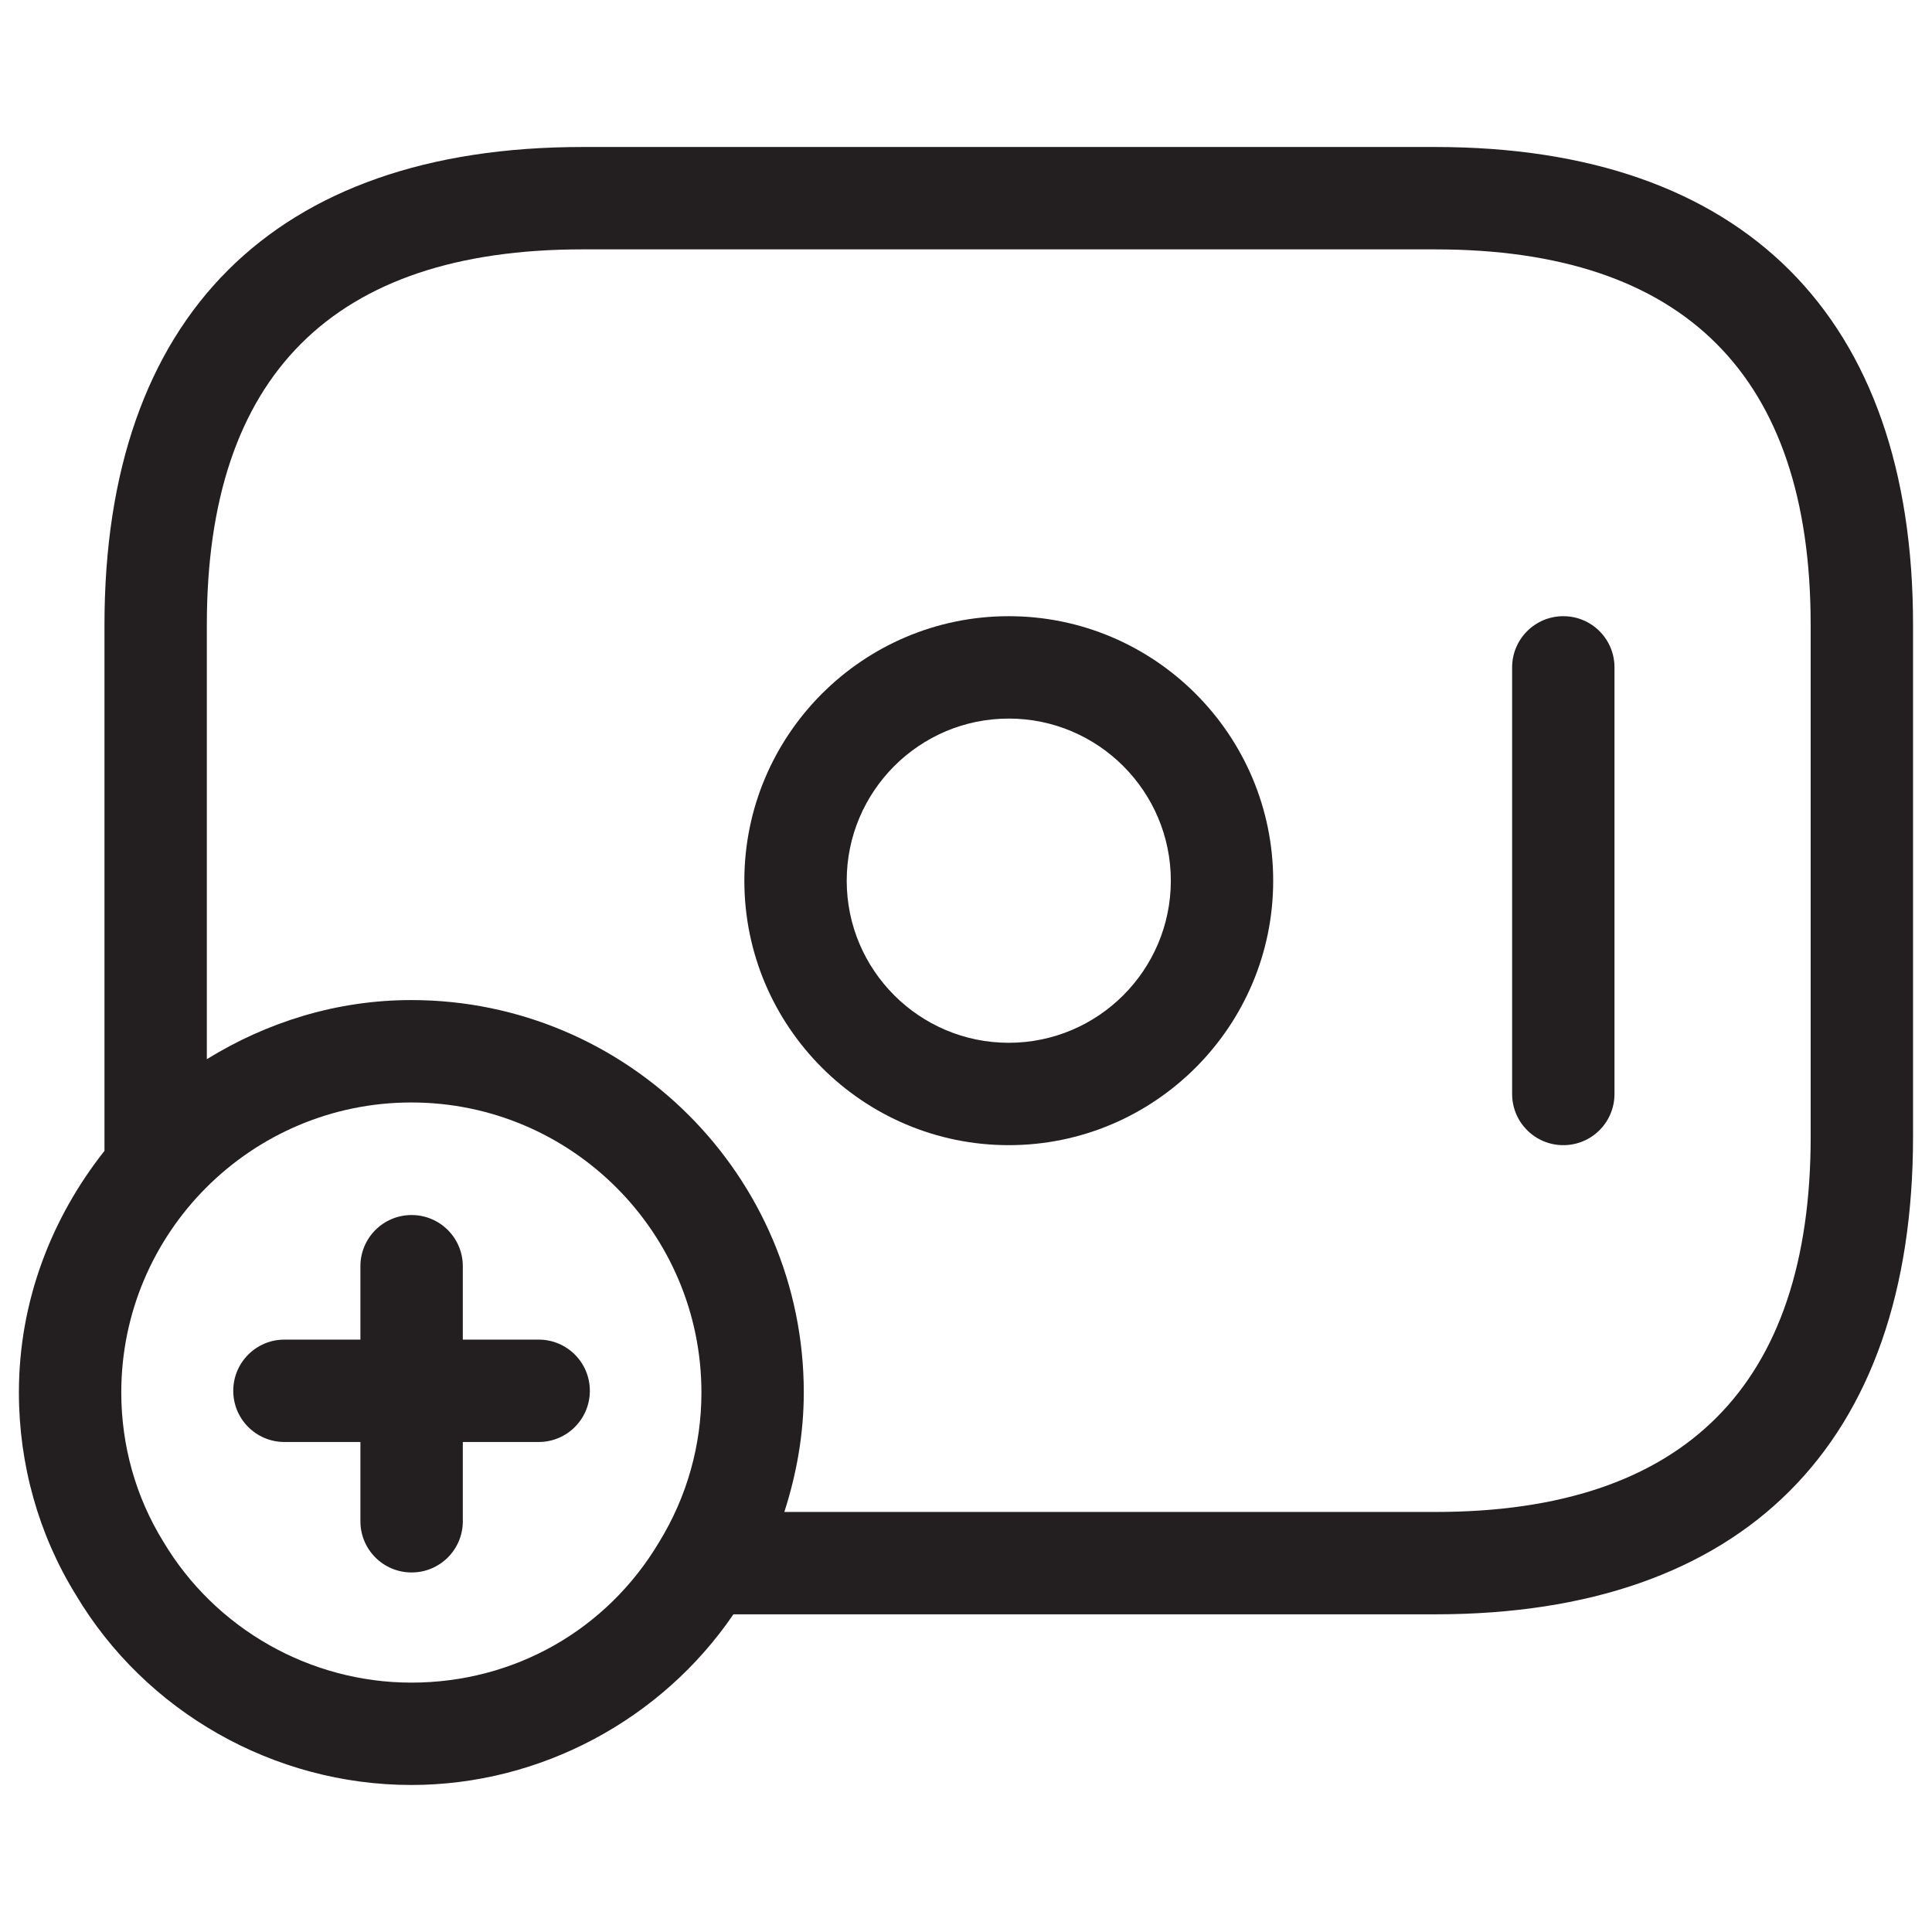
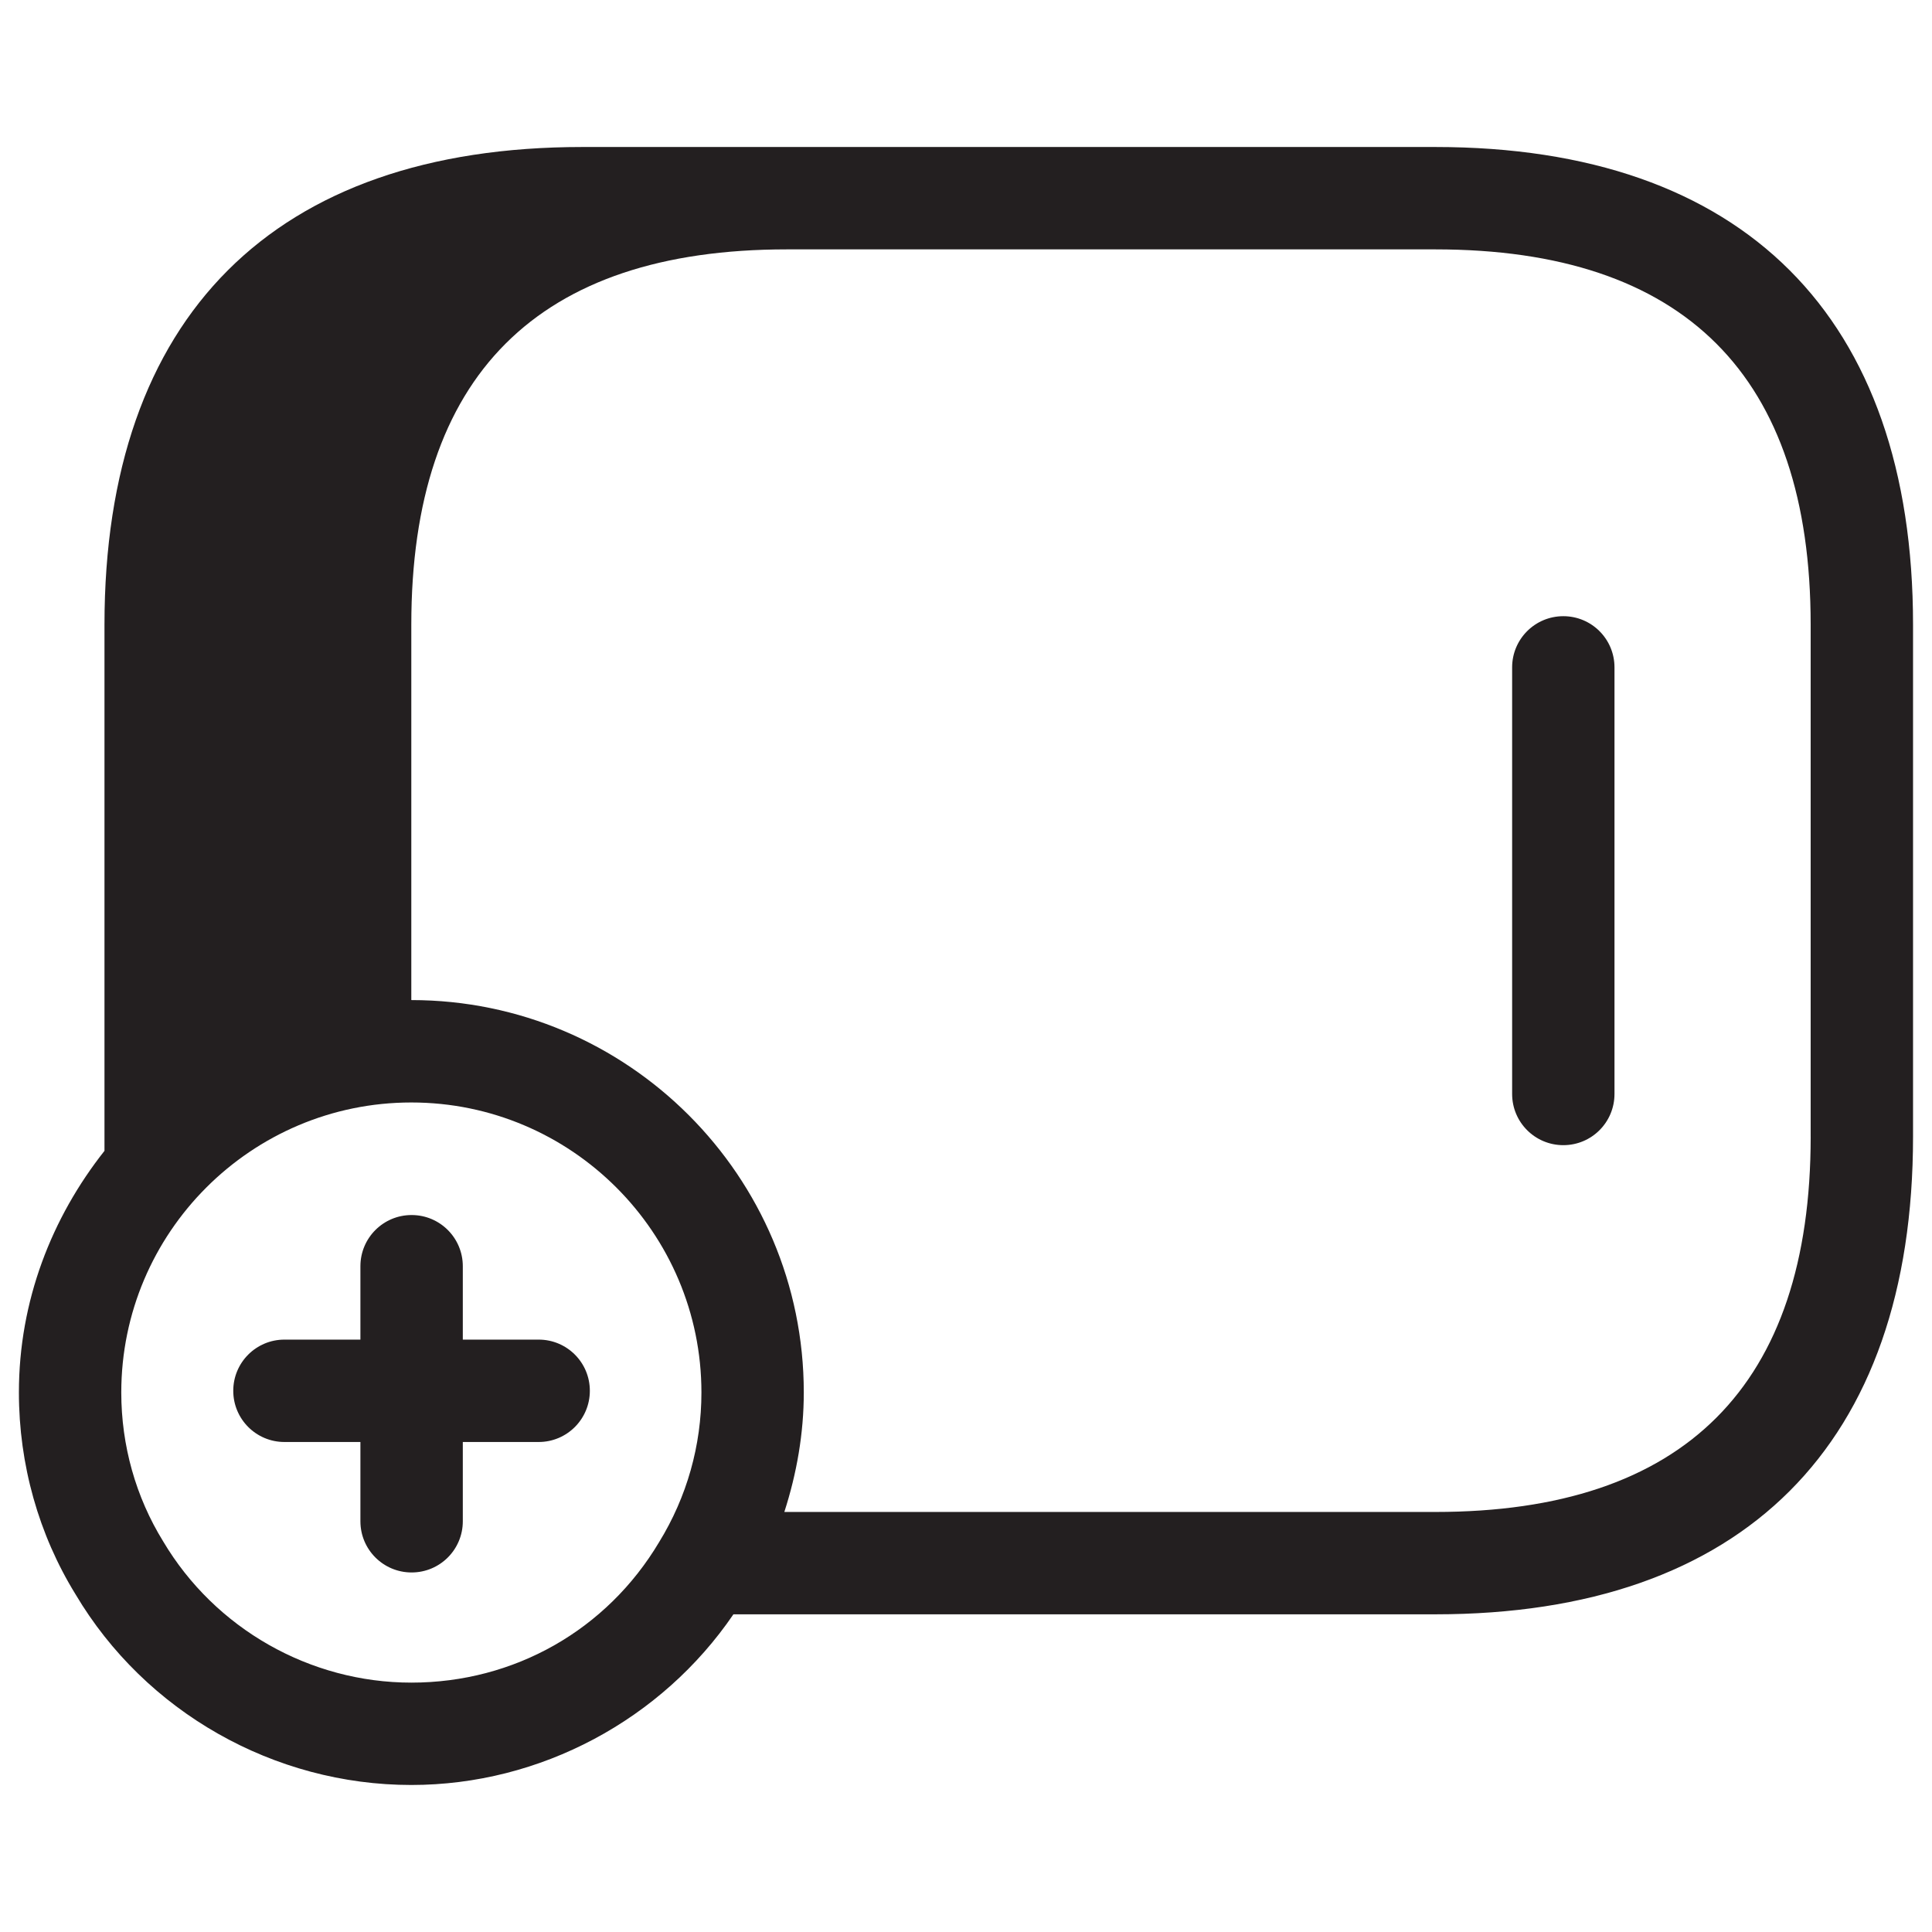
<svg xmlns="http://www.w3.org/2000/svg" version="1.1" id="Layer_1" x="0px" y="0px" width="102px" height="102px" viewBox="0 0 102 102" enable-background="new 0 0 102 102" xml:space="preserve">
  <g>
-     <path fill="#231F20" d="M53.257,32.532c-7.695,0-13.959,6.265-13.959,13.966c0,7.698,6.264,13.961,13.959,13.961   c7.697,0,13.961-6.263,13.961-13.961C67.218,38.797,60.954,32.532,53.257,32.532z M53.257,55.054c-4.719,0-8.555-3.837-8.555-8.556   c0-4.721,3.836-8.561,8.555-8.561s8.557,3.84,8.557,8.561C61.813,51.216,57.976,55.054,53.257,55.054z" />
    <path fill="#231F20" d="M82.536,32.532c-1.494,0-2.703,1.208-2.703,2.703v22.521c0,1.494,1.209,2.703,2.703,2.703   s2.701-1.208,2.701-2.703V35.234C85.237,33.74,84.03,32.532,82.536,32.532z" />
    <path fill="#231F20" d="M28.44,70.725h-4.006V66.85c0-1.494-1.209-2.702-2.703-2.702s-2.703,1.208-2.703,2.702v3.875h-4.012   c-1.492,0-2.701,1.208-2.701,2.702s1.209,2.703,2.701,2.703h4.012v4.186c0,1.494,1.209,2.702,2.703,2.702s2.703-1.208,2.703-2.702   v-4.186h4.006c1.492,0,2.701-1.209,2.701-2.703S29.933,70.725,28.44,70.725z" />
-     <path fill="#231F20" d="M75.78,7.761H30.741c-16.268,0-25.225,8.957-25.225,25.219v27.779c-2.787,3.528-4.518,7.922-4.518,12.757   c0,3.803,1.045,7.503,2.992,10.659c3.684,6.207,10.477,10.063,17.725,10.063c6.824,0,13.217-3.452,17.006-9.01H75.78   c16.262,0,25.219-8.957,25.219-25.225V32.98C100.999,16.718,92.042,7.761,75.78,7.761z M21.716,88.834   c-5.348,0-10.361-2.842-13.102-7.458c-1.445-2.341-2.211-5.059-2.211-7.859c0-8.442,6.867-15.312,15.313-15.312   s15.316,6.87,15.316,15.312c0,2.792-0.766,5.51-2.232,7.896C32.034,86.06,27.147,88.834,21.716,88.834z M95.595,60.004   c0,13.151-6.668,19.82-19.814,19.82H41.409c0.654-2.027,1.027-4.146,1.027-6.308c0-11.424-9.293-20.717-20.721-20.717   c-3.965,0-7.639,1.177-10.795,3.12V32.98c0-13.148,6.666-19.814,19.82-19.814H75.78c13.146,0,19.814,6.667,19.814,19.814V60.004z" />
+     <path fill="#231F20" d="M75.78,7.761H30.741c-16.268,0-25.225,8.957-25.225,25.219v27.779c-2.787,3.528-4.518,7.922-4.518,12.757   c0,3.803,1.045,7.503,2.992,10.659c3.684,6.207,10.477,10.063,17.725,10.063c6.824,0,13.217-3.452,17.006-9.01H75.78   c16.262,0,25.219-8.957,25.219-25.225V32.98C100.999,16.718,92.042,7.761,75.78,7.761z M21.716,88.834   c-5.348,0-10.361-2.842-13.102-7.458c-1.445-2.341-2.211-5.059-2.211-7.859c0-8.442,6.867-15.312,15.313-15.312   s15.316,6.87,15.316,15.312c0,2.792-0.766,5.51-2.232,7.896C32.034,86.06,27.147,88.834,21.716,88.834z M95.595,60.004   c0,13.151-6.668,19.82-19.814,19.82H41.409c0.654-2.027,1.027-4.146,1.027-6.308c0-11.424-9.293-20.717-20.721-20.717   V32.98c0-13.148,6.666-19.814,19.82-19.814H75.78c13.146,0,19.814,6.667,19.814,19.814V60.004z" />
  </g>
</svg>